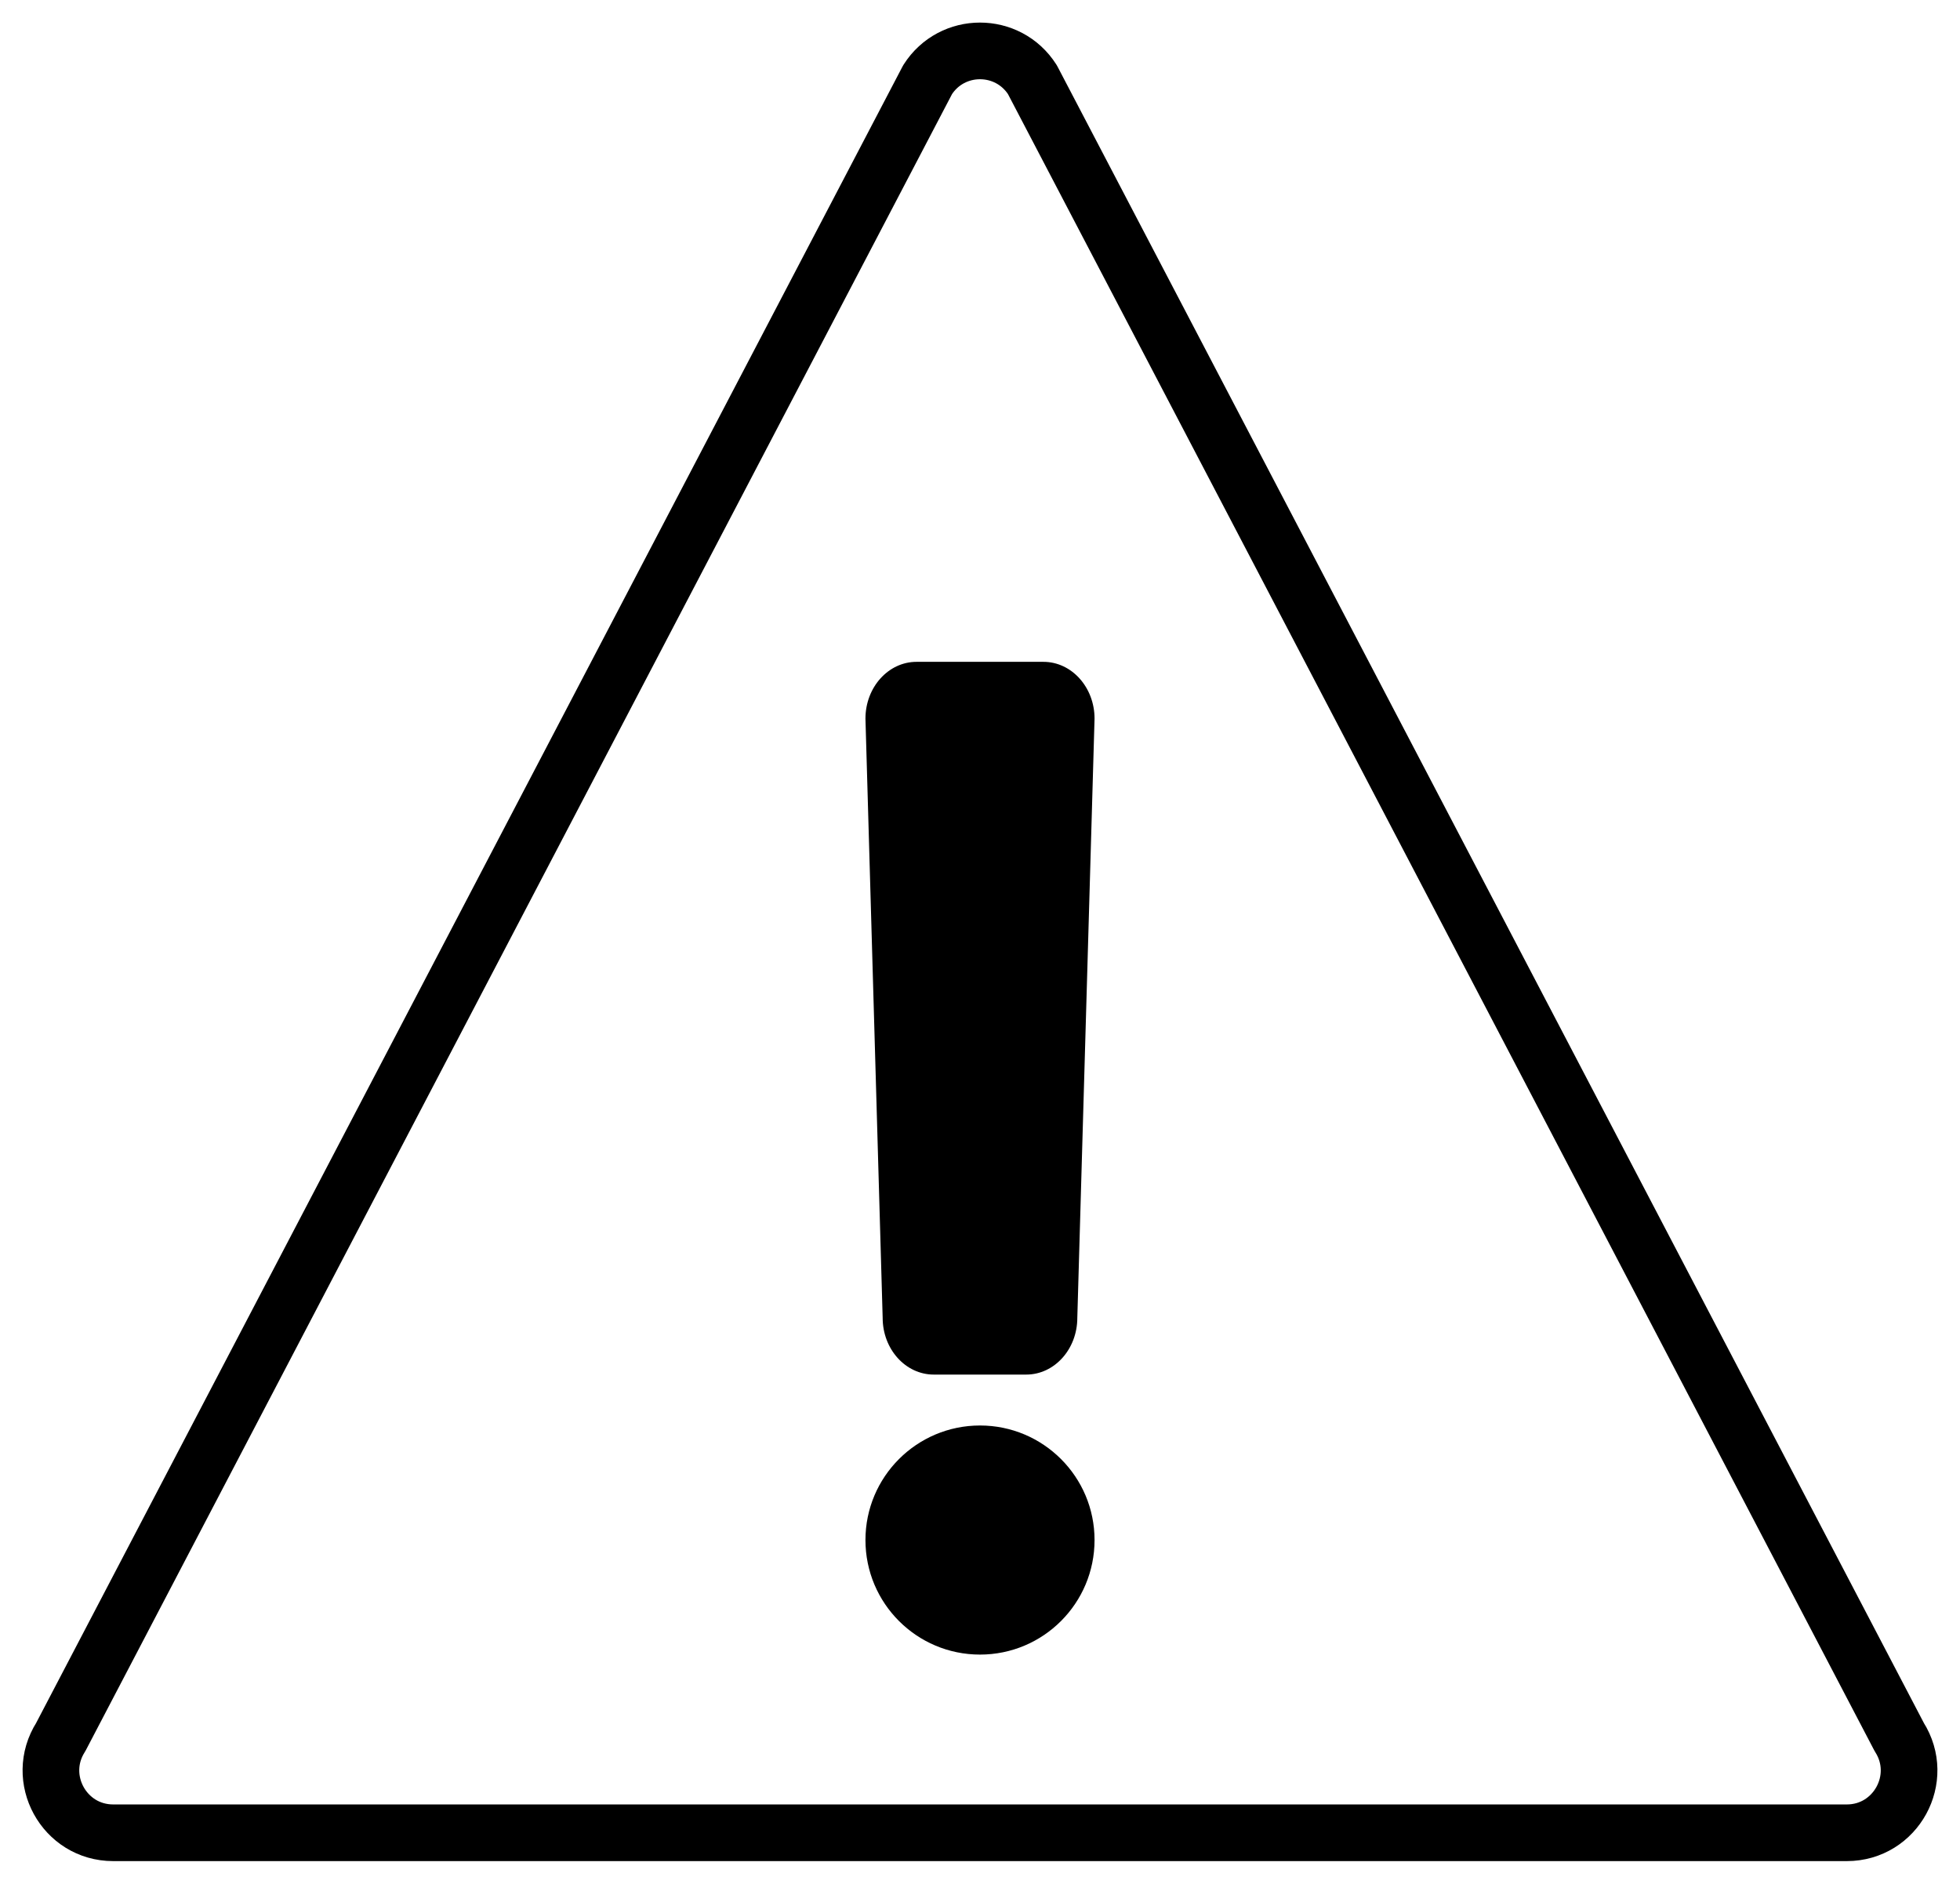
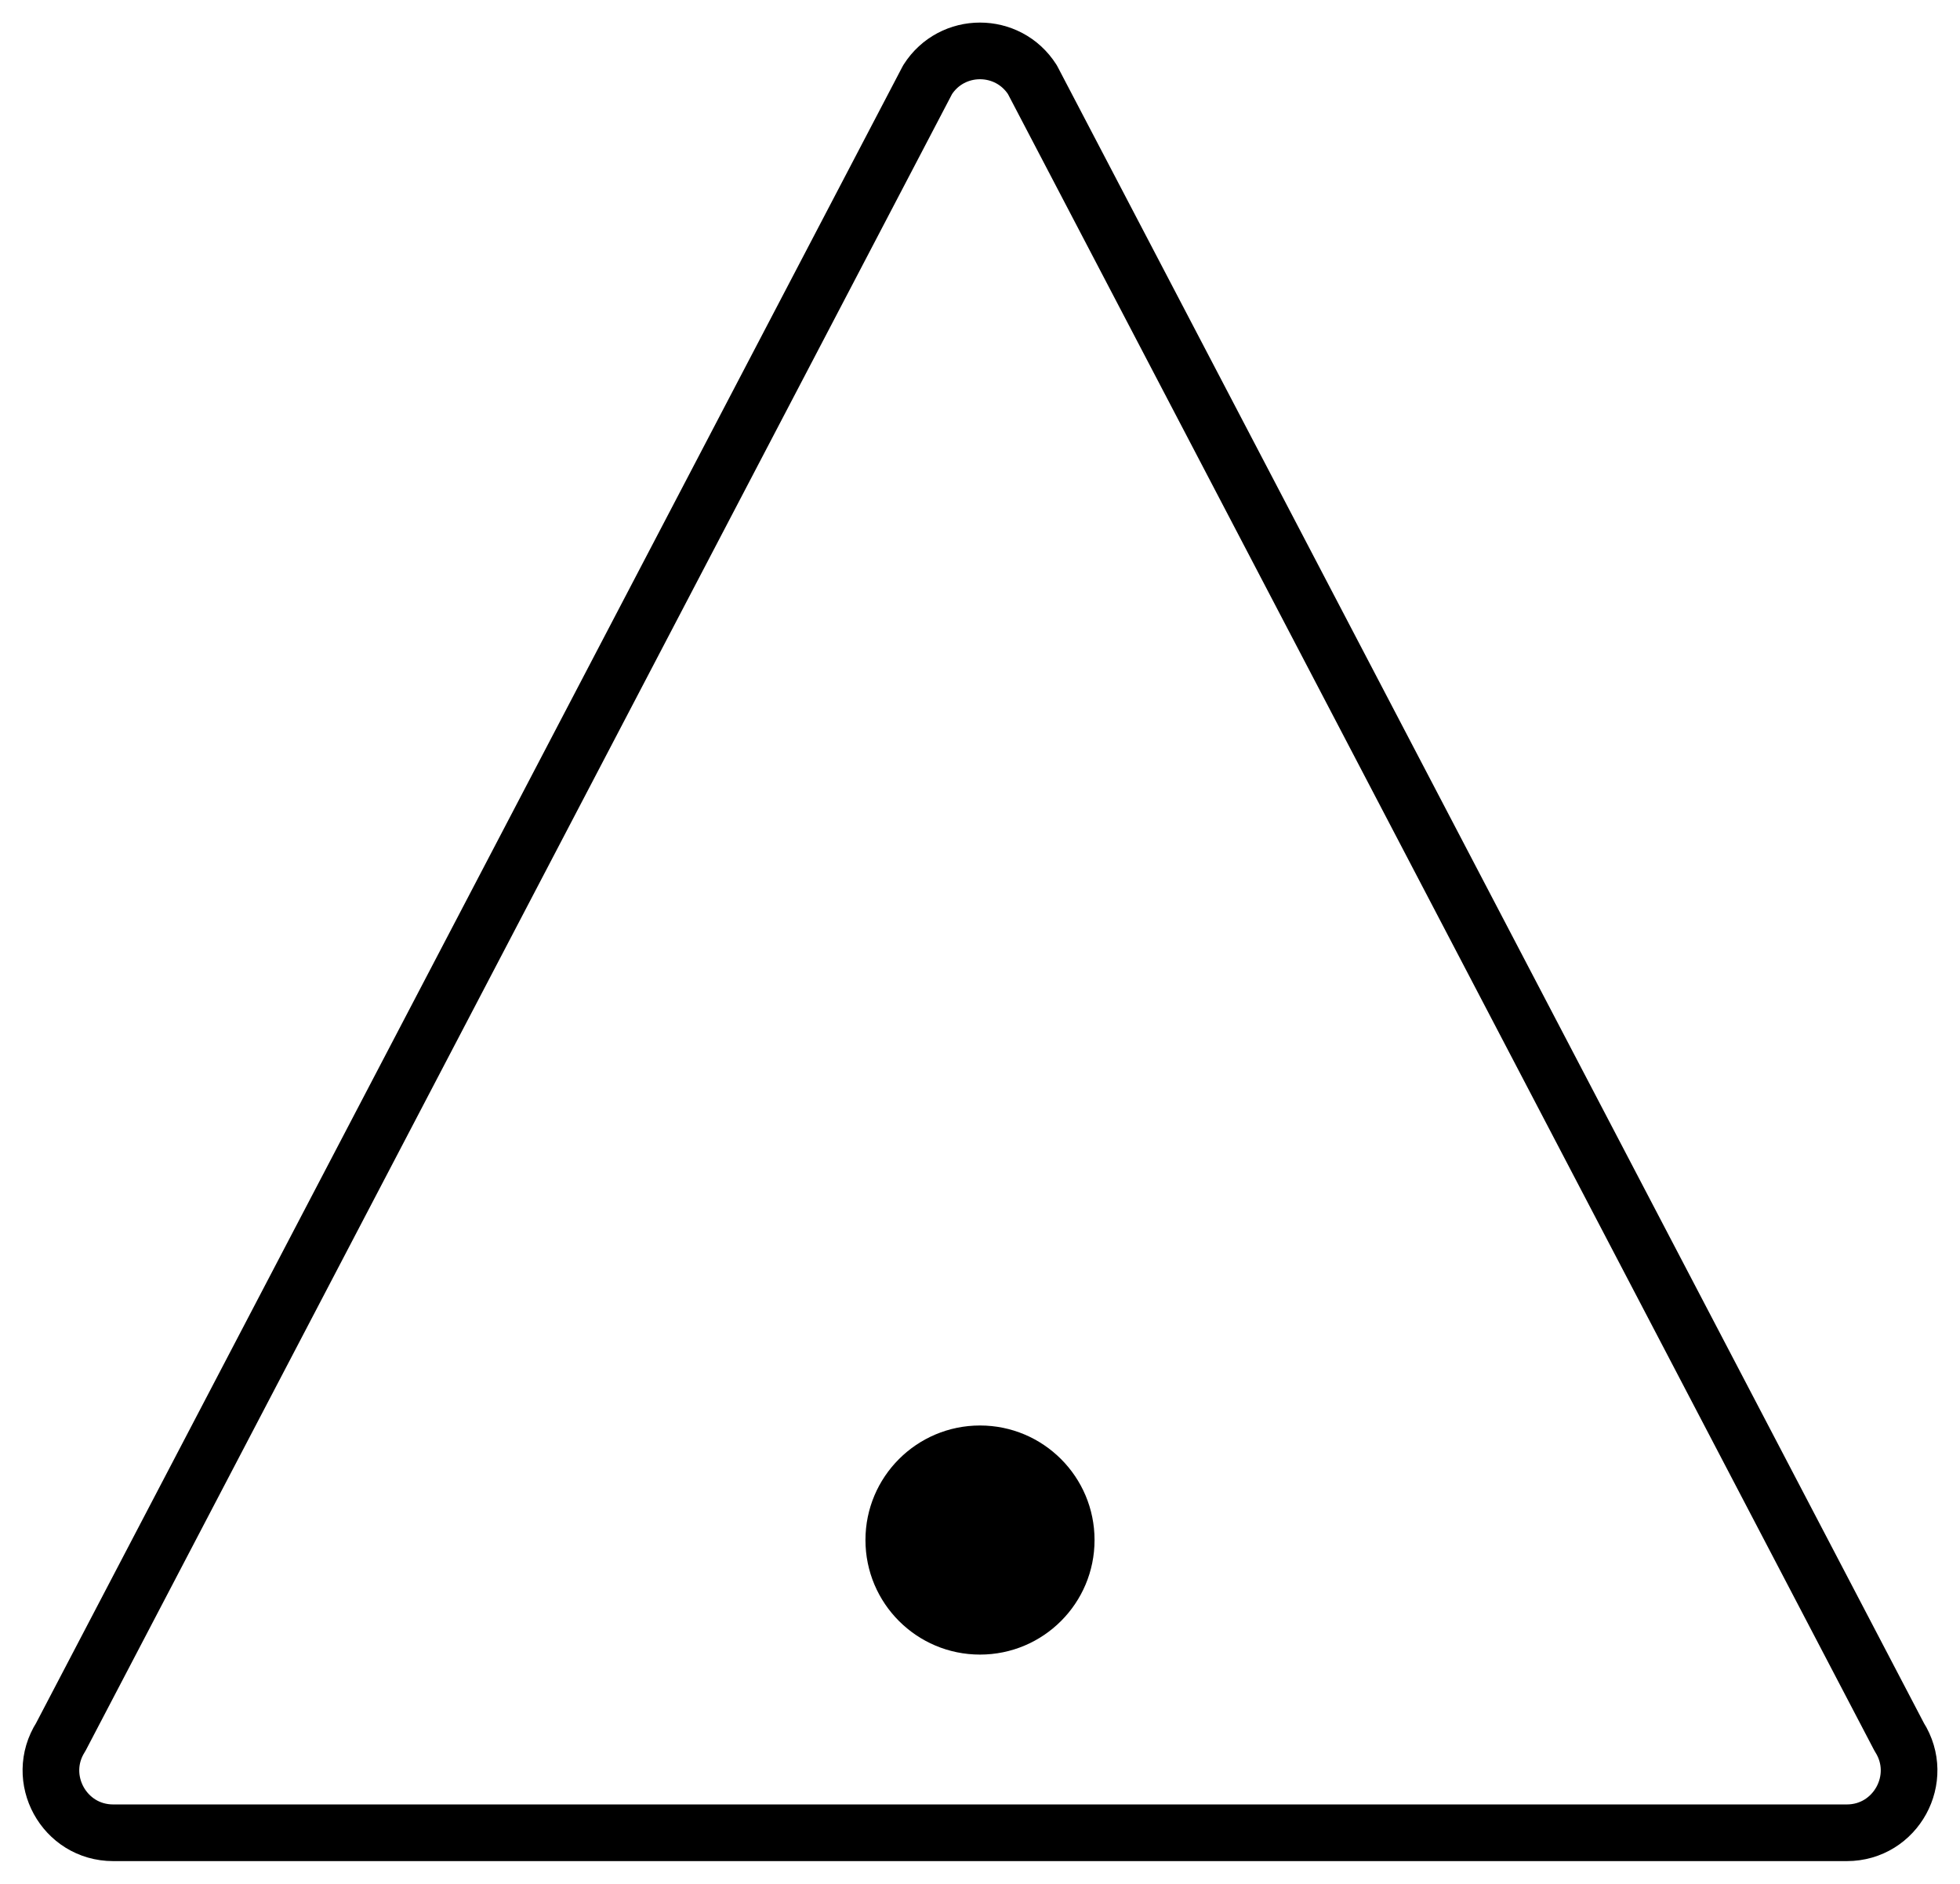
<svg xmlns="http://www.w3.org/2000/svg" width="77px" height="74px" viewBox="0 0 77 74" version="1.1">
  <title>Dealing With The Unexpected Icon</title>
  <g id="Mobile" stroke="none" stroke-width="1" fill="none" fill-rule="evenodd">
    <g id="Our-Approach" transform="translate(-66, -1562)">
      <g id="Dealing-With-The-Unexpected-Icon" transform="translate(68, 1564)">
        <path d="M72.612,66.237 L38.559,1.131 C37.598,-0.377 35.401,-0.377 34.441,1.131 L0.388,66.237 C-0.65,67.866 0.517,70 2.447,70 L70.553,70 C72.482,70 73.651,67.866 72.612,66.237 Z" id="Stroke-1" stroke="#000000" stroke-width="2.226" stroke-linecap="round" stroke-linejoin="round" />
-         <path d="M38.316,52 L34.684,52 C33.575,52 32.676,51.002 32.676,49.77 L32,26.231 C32,24.999 32.899,24 34.007,24 L38.991,24 C40.1,24 41,24.999 41,26.231 L40.323,49.77 C40.323,51.002 39.424,52 38.316,52" id="Fill-3" fill="#000000" />
        <path d="M41,58.5 C41,60.986 38.985,63 36.5,63 C34.015,63 32,60.986 32,58.5 C32,56.015 34.015,54 36.5,54 C38.985,54 41,56.015 41,58.5" id="Fill-5" fill="#000000" />
      </g>
    </g>
  </g>
</svg>